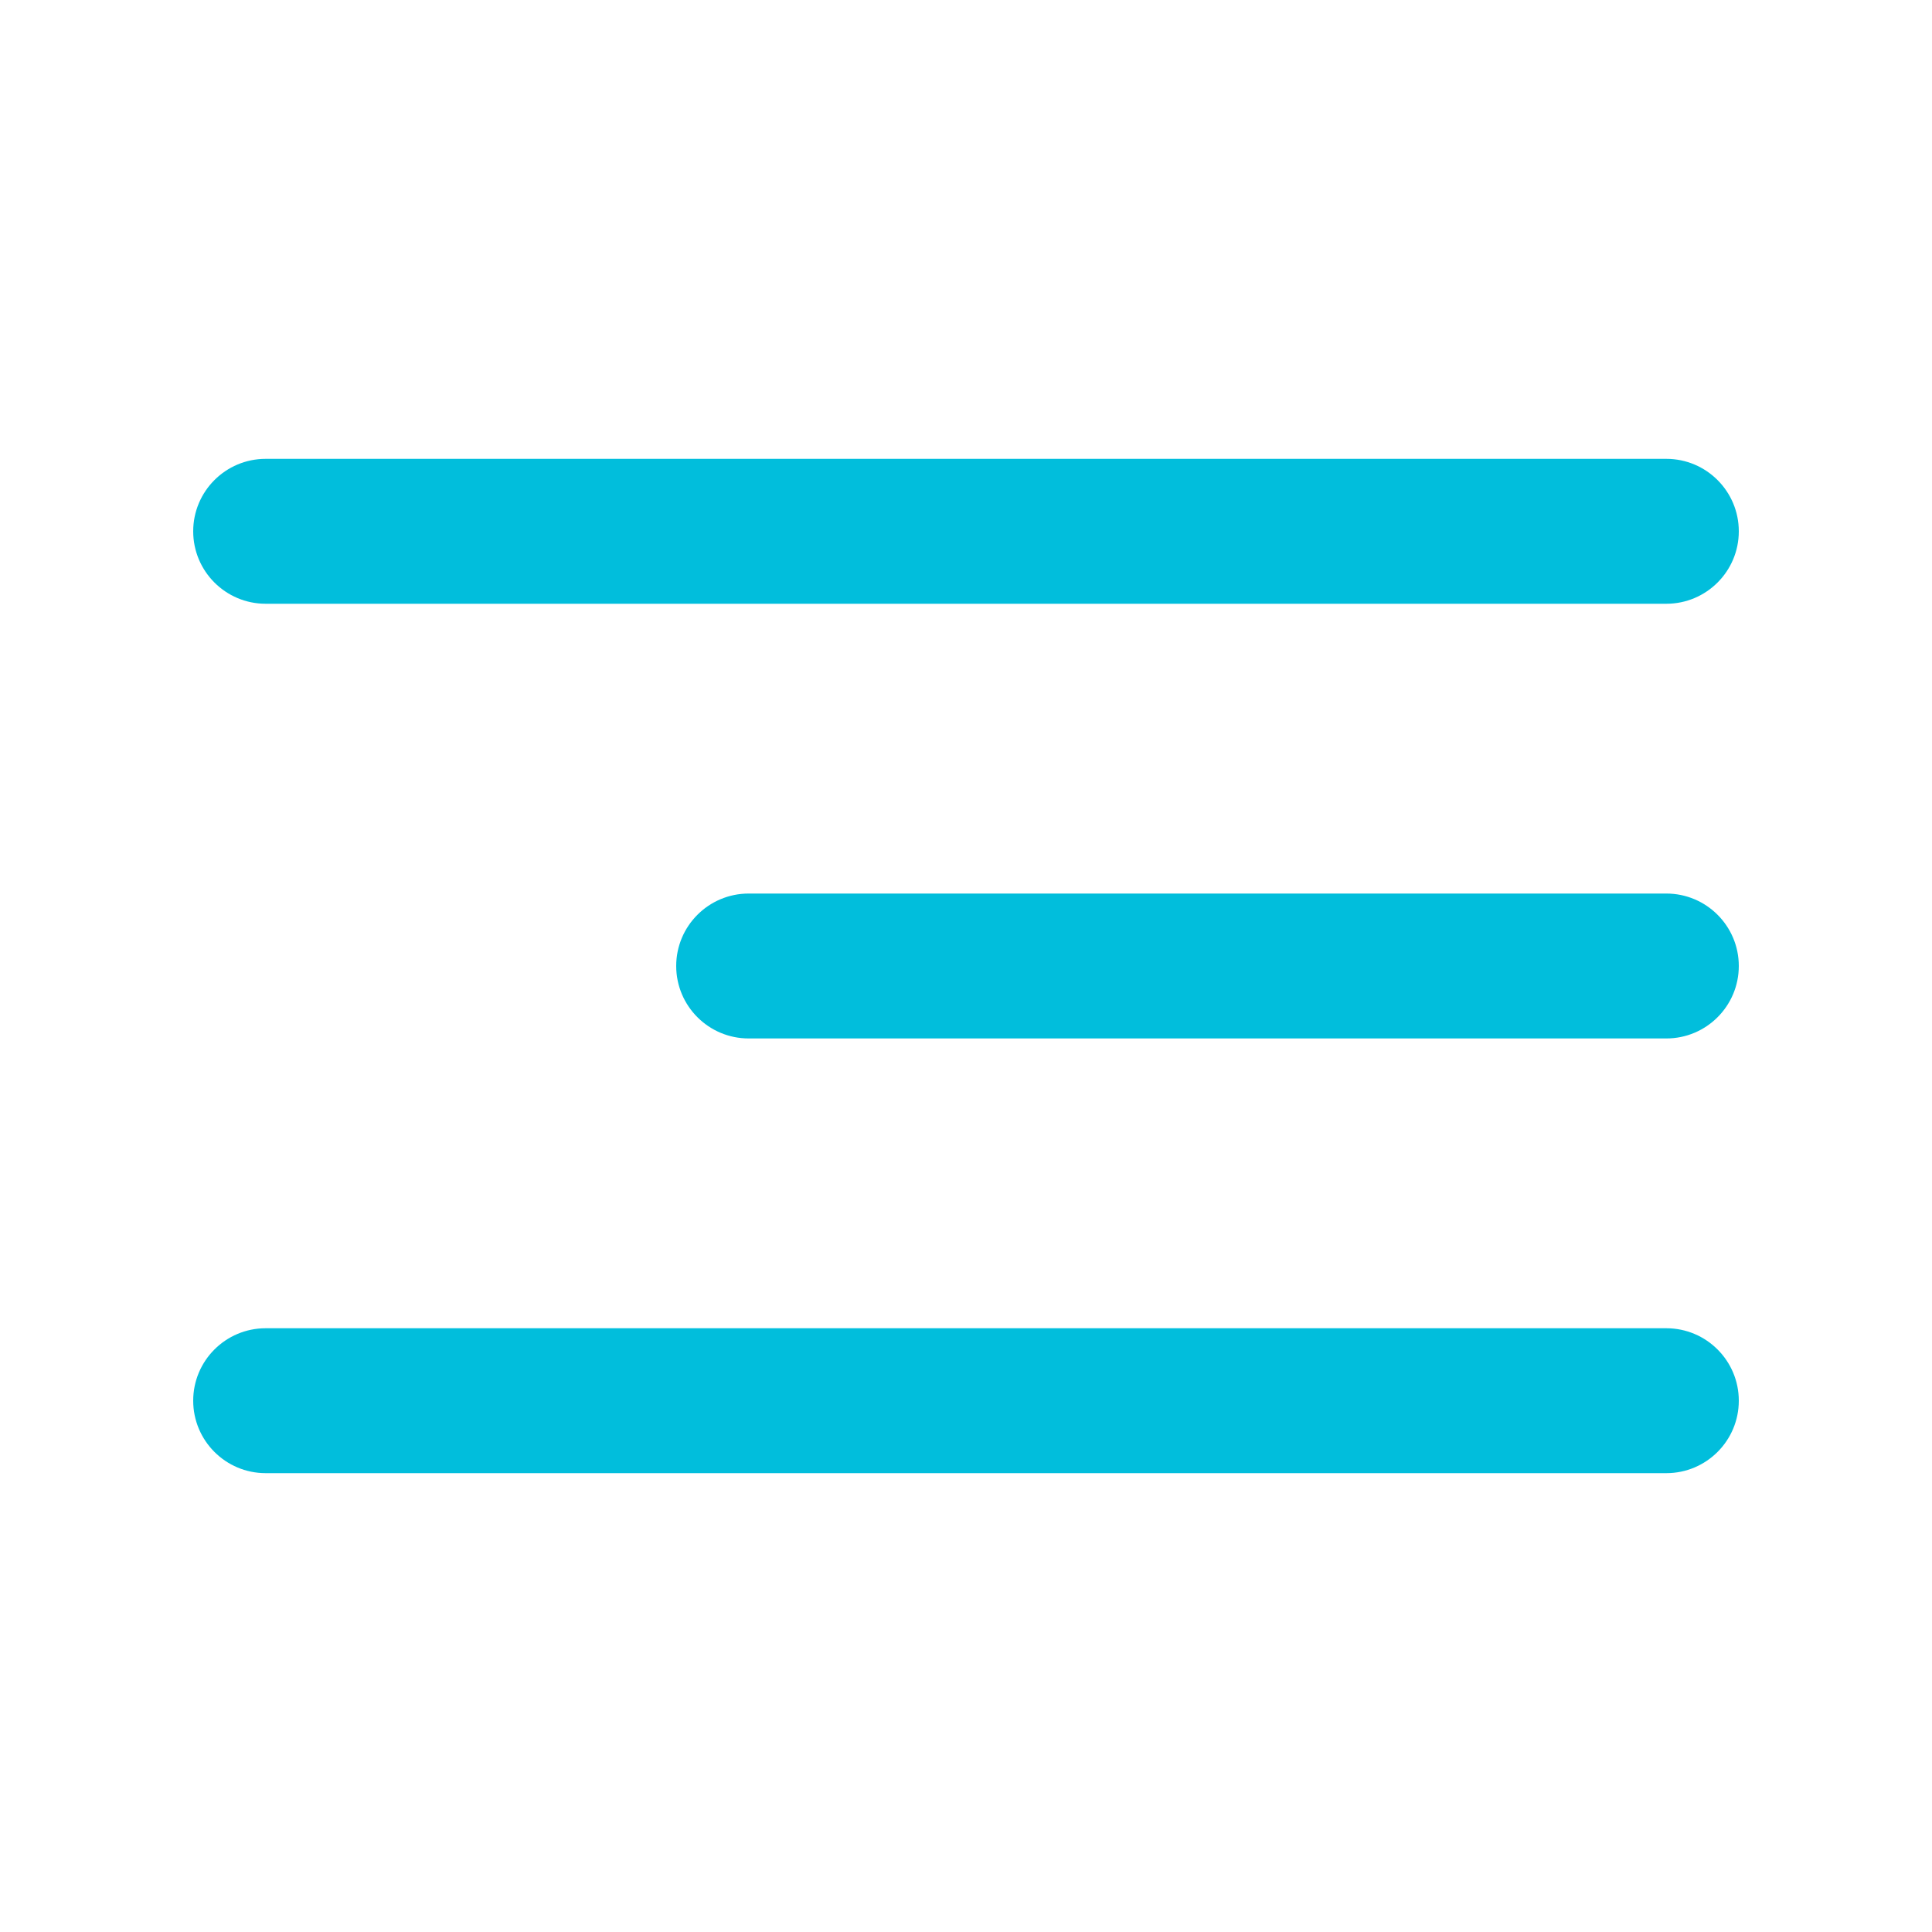
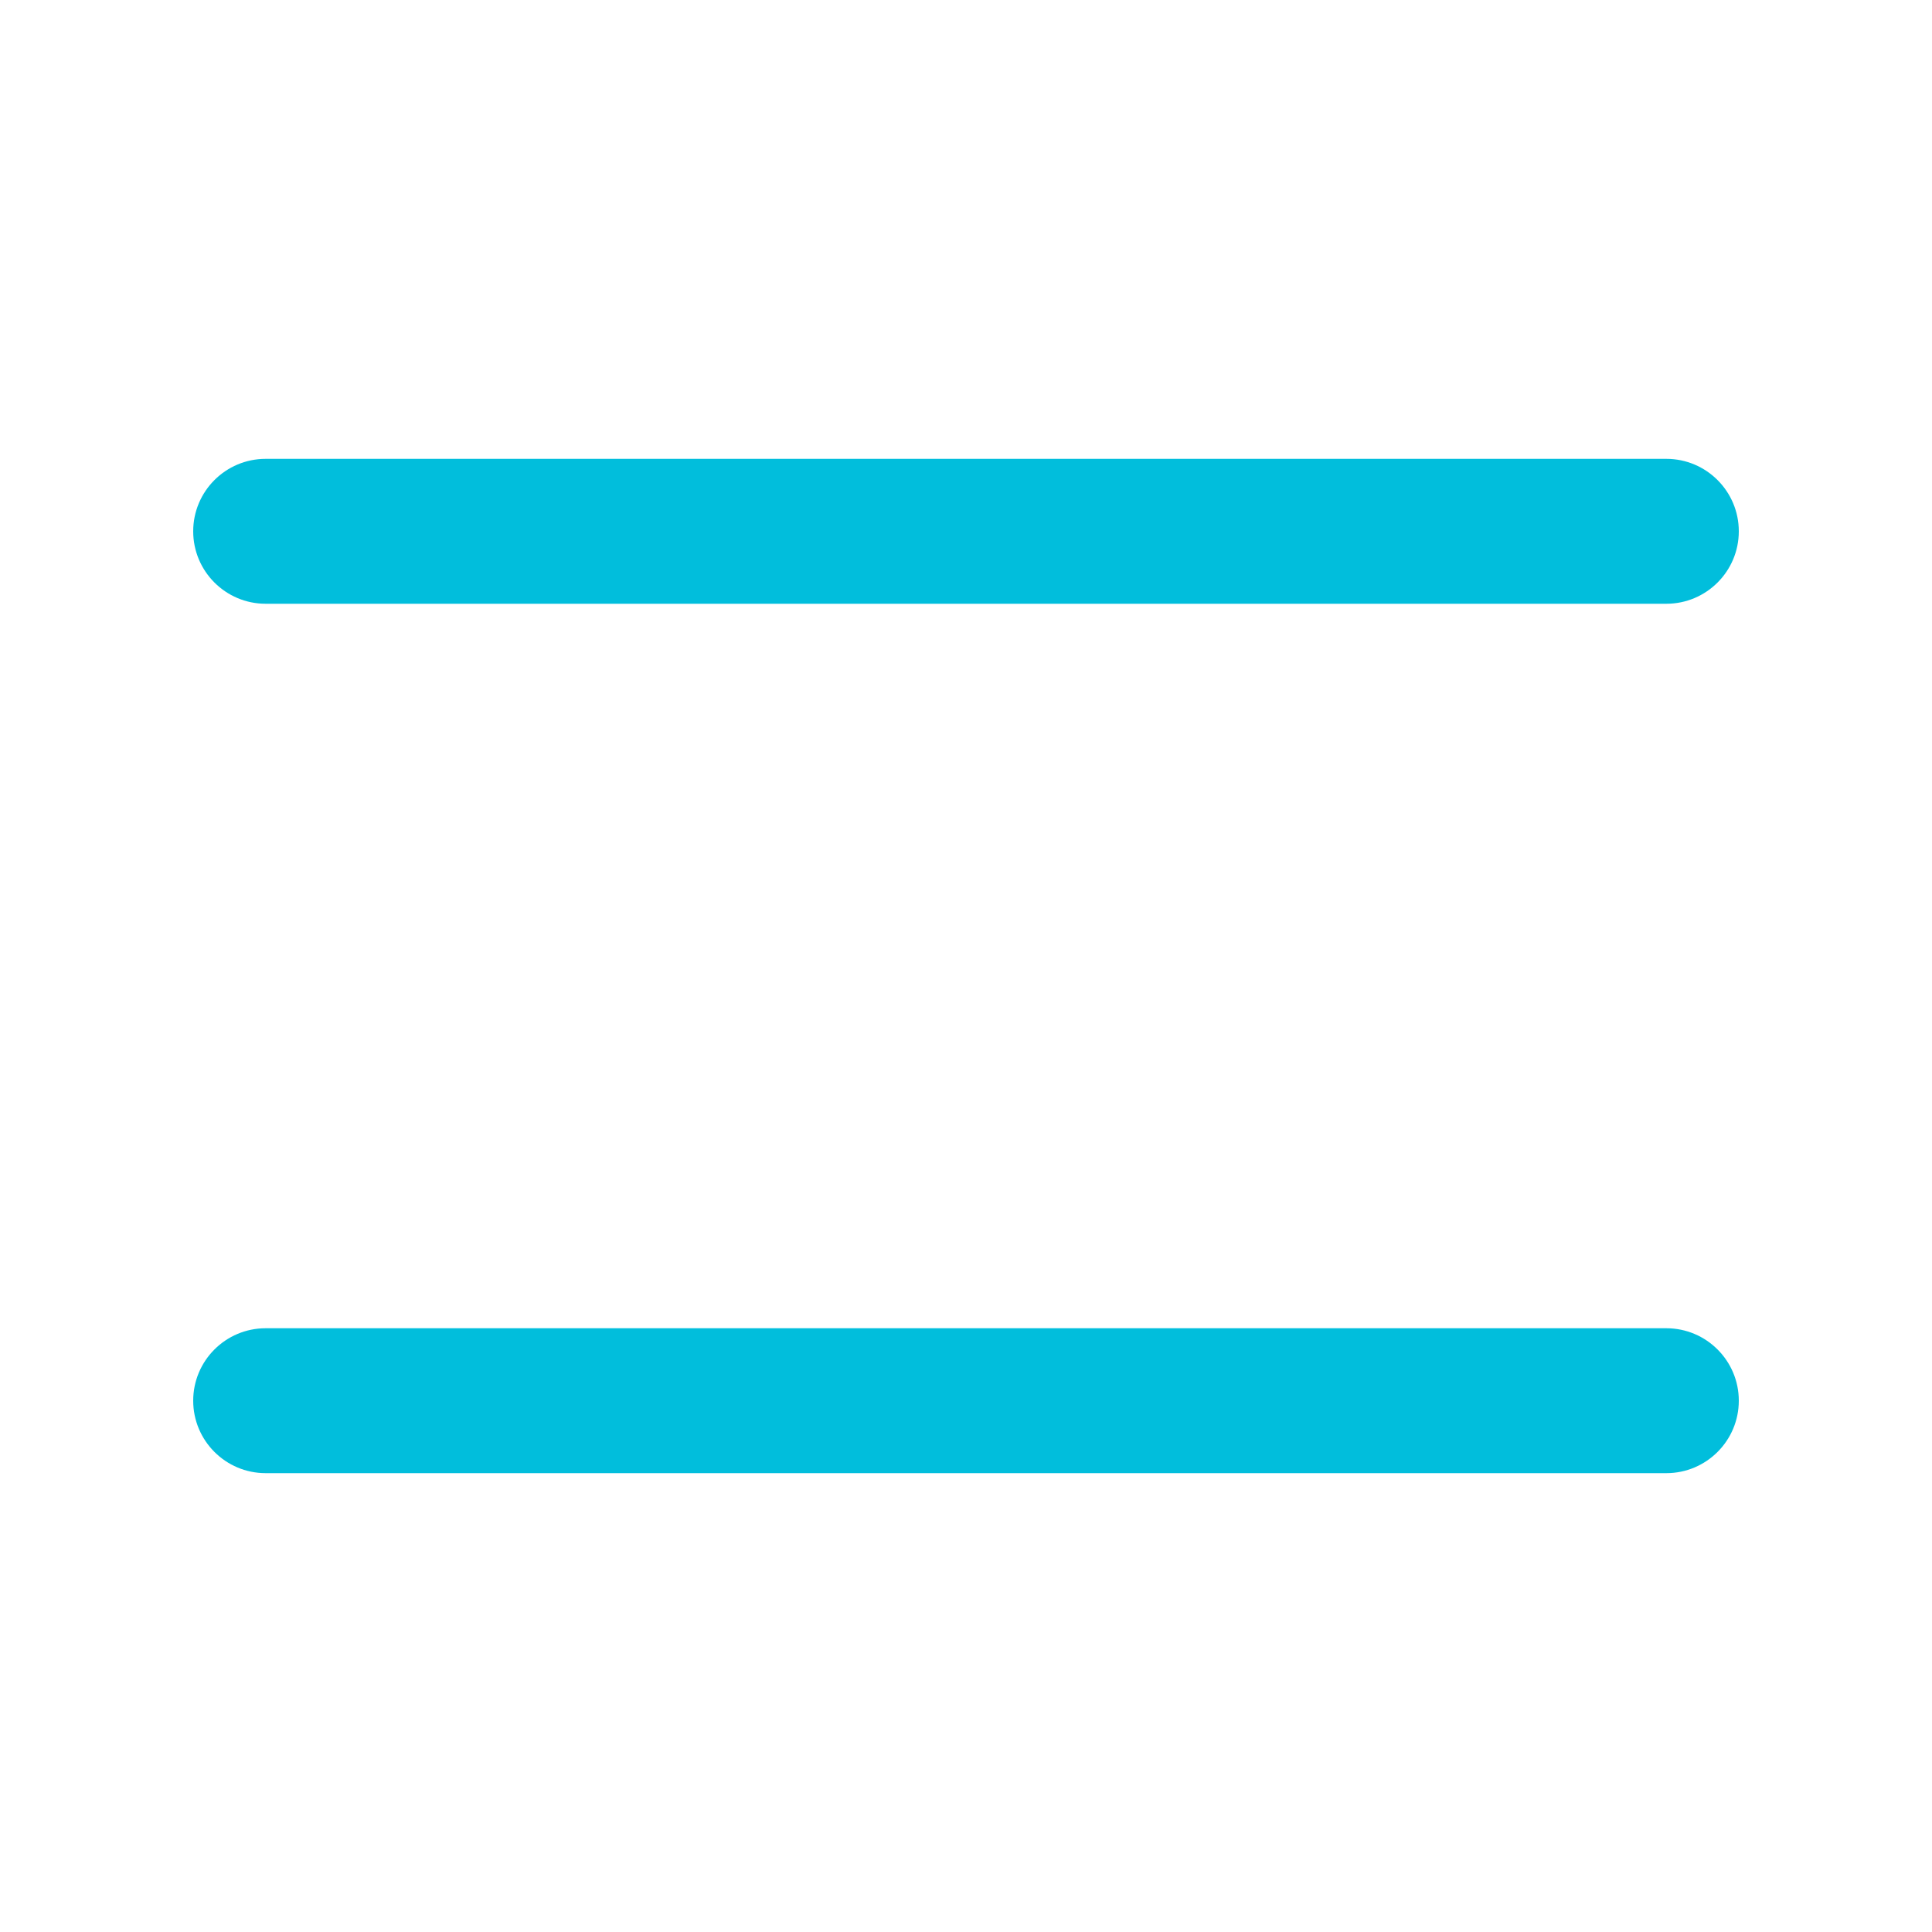
<svg xmlns="http://www.w3.org/2000/svg" width="40" height="40" viewBox="0 0 40 40" fill="none">
-   <path d="M4 11C4 10.172 4.672 9.5 5.5 9.5H34.5C35.328 9.5 36 10.172 36 11C36 11.828 35.328 12.5 34.5 12.5H5.5C4.672 12.5 4 11.828 4 11Z" fill="#01BEDC" />
+   <path d="M4 11C4 10.172 4.672 9.5 5.5 9.5H34.5C35.328 9.5 36 10.172 36 11C36 11.828 35.328 12.5 34.5 12.5H5.5C4.672 12.5 4 11.828 4 11" fill="#01BEDC" />
  <path d="M4 29C4 28.172 4.672 27.5 5.5 27.5H34.5C35.328 27.5 36 28.172 36 29C36 29.828 35.328 30.5 34.5 30.5H5.5C4.672 30.5 4 29.828 4 29Z" fill="#01BEDC" />
-   <path d="M14 20C14 19.172 14.672 18.5 15.5 18.5H34.5C35.328 18.5 36 19.172 36 20C36 20.828 35.328 21.5 34.5 21.5H15.5C14.672 21.5 14 20.828 14 20Z" fill="#01BEDC" />
</svg>